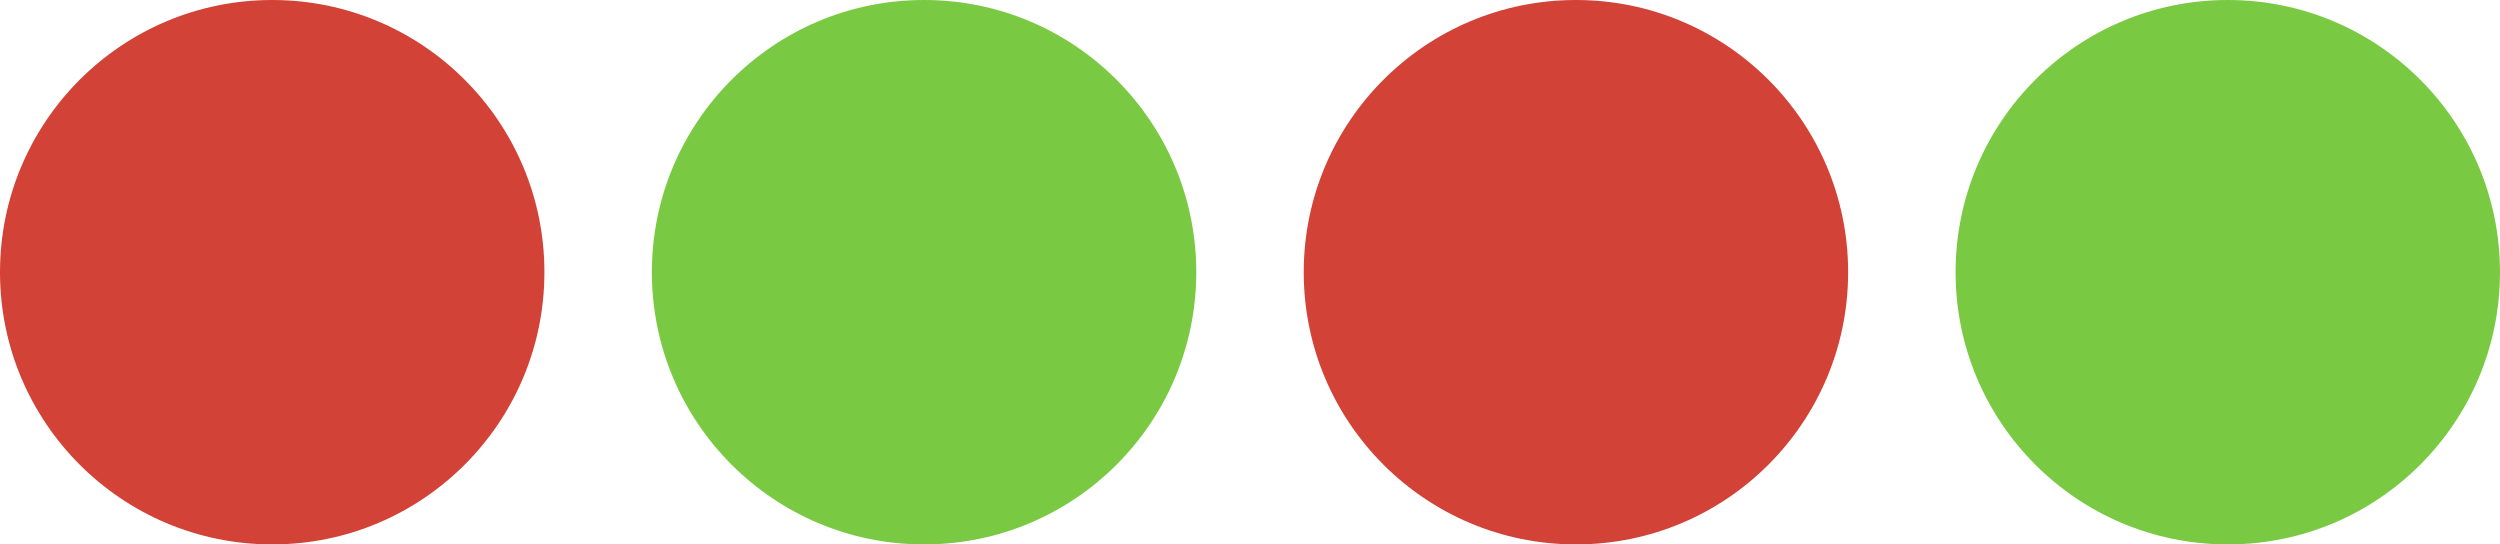
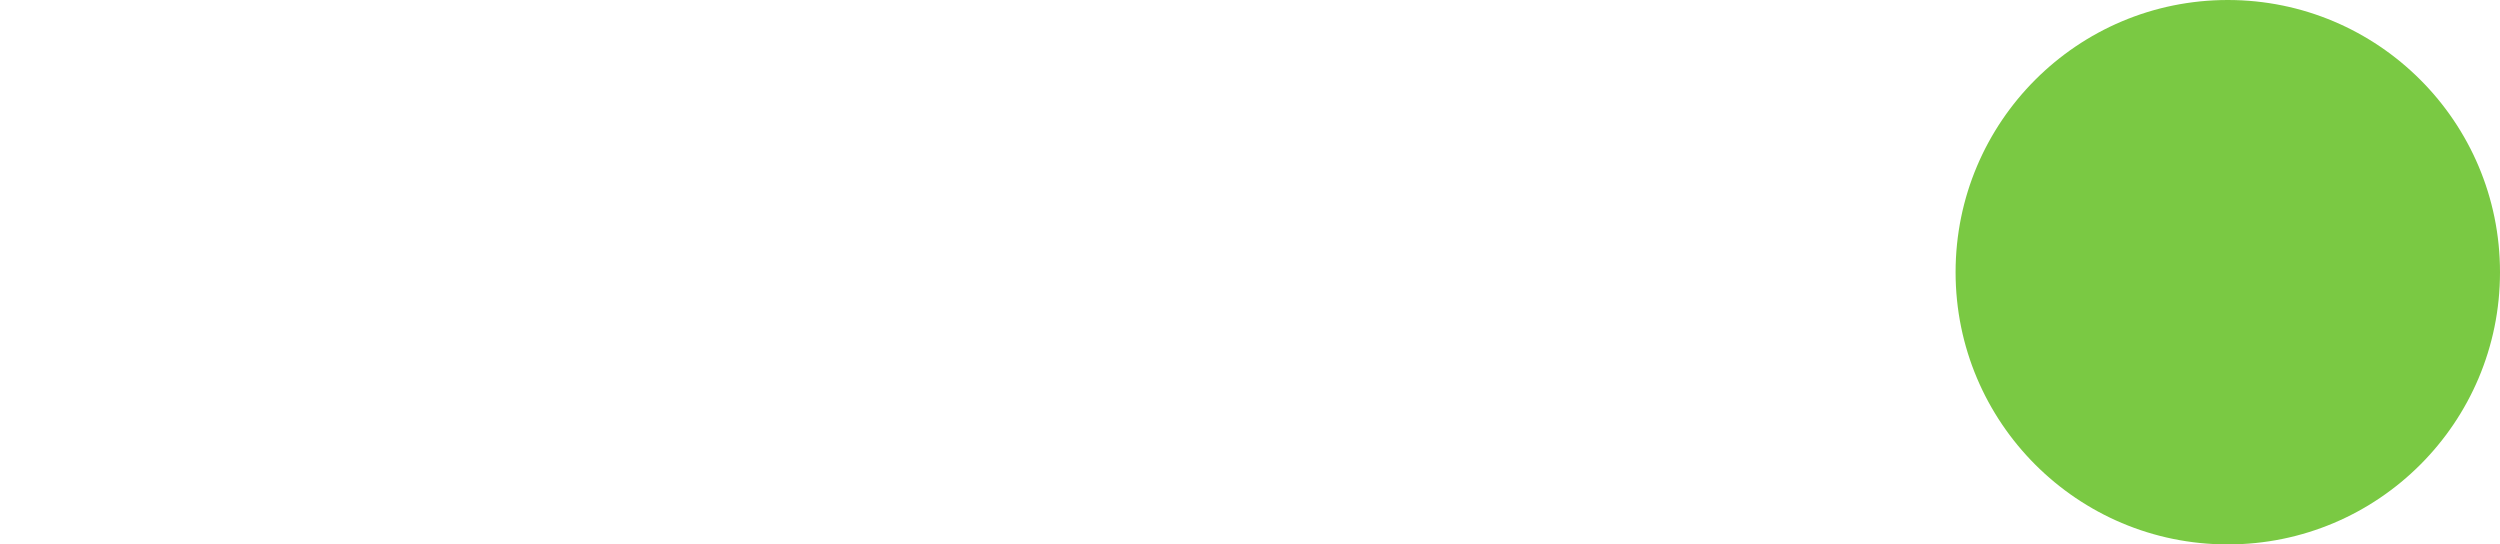
<svg xmlns="http://www.w3.org/2000/svg" viewBox="0 0 349 76">
  <defs>
    <style>.cls-1{fill:#7ac943;}.cls-2{fill:#d34237;}</style>
  </defs>
  <g id="Слой_2" data-name="Слой 2">
    <g id="Слой_1-2" data-name="Слой 1">
      <circle class="cls-1" cx="311" cy="38" r="38" />
-       <circle class="cls-1" cx="129" cy="38" r="38" />
-       <circle class="cls-2" cx="220" cy="38" r="38" />
-       <circle class="cls-2" cx="38" cy="38" r="38" />
    </g>
  </g>
</svg>